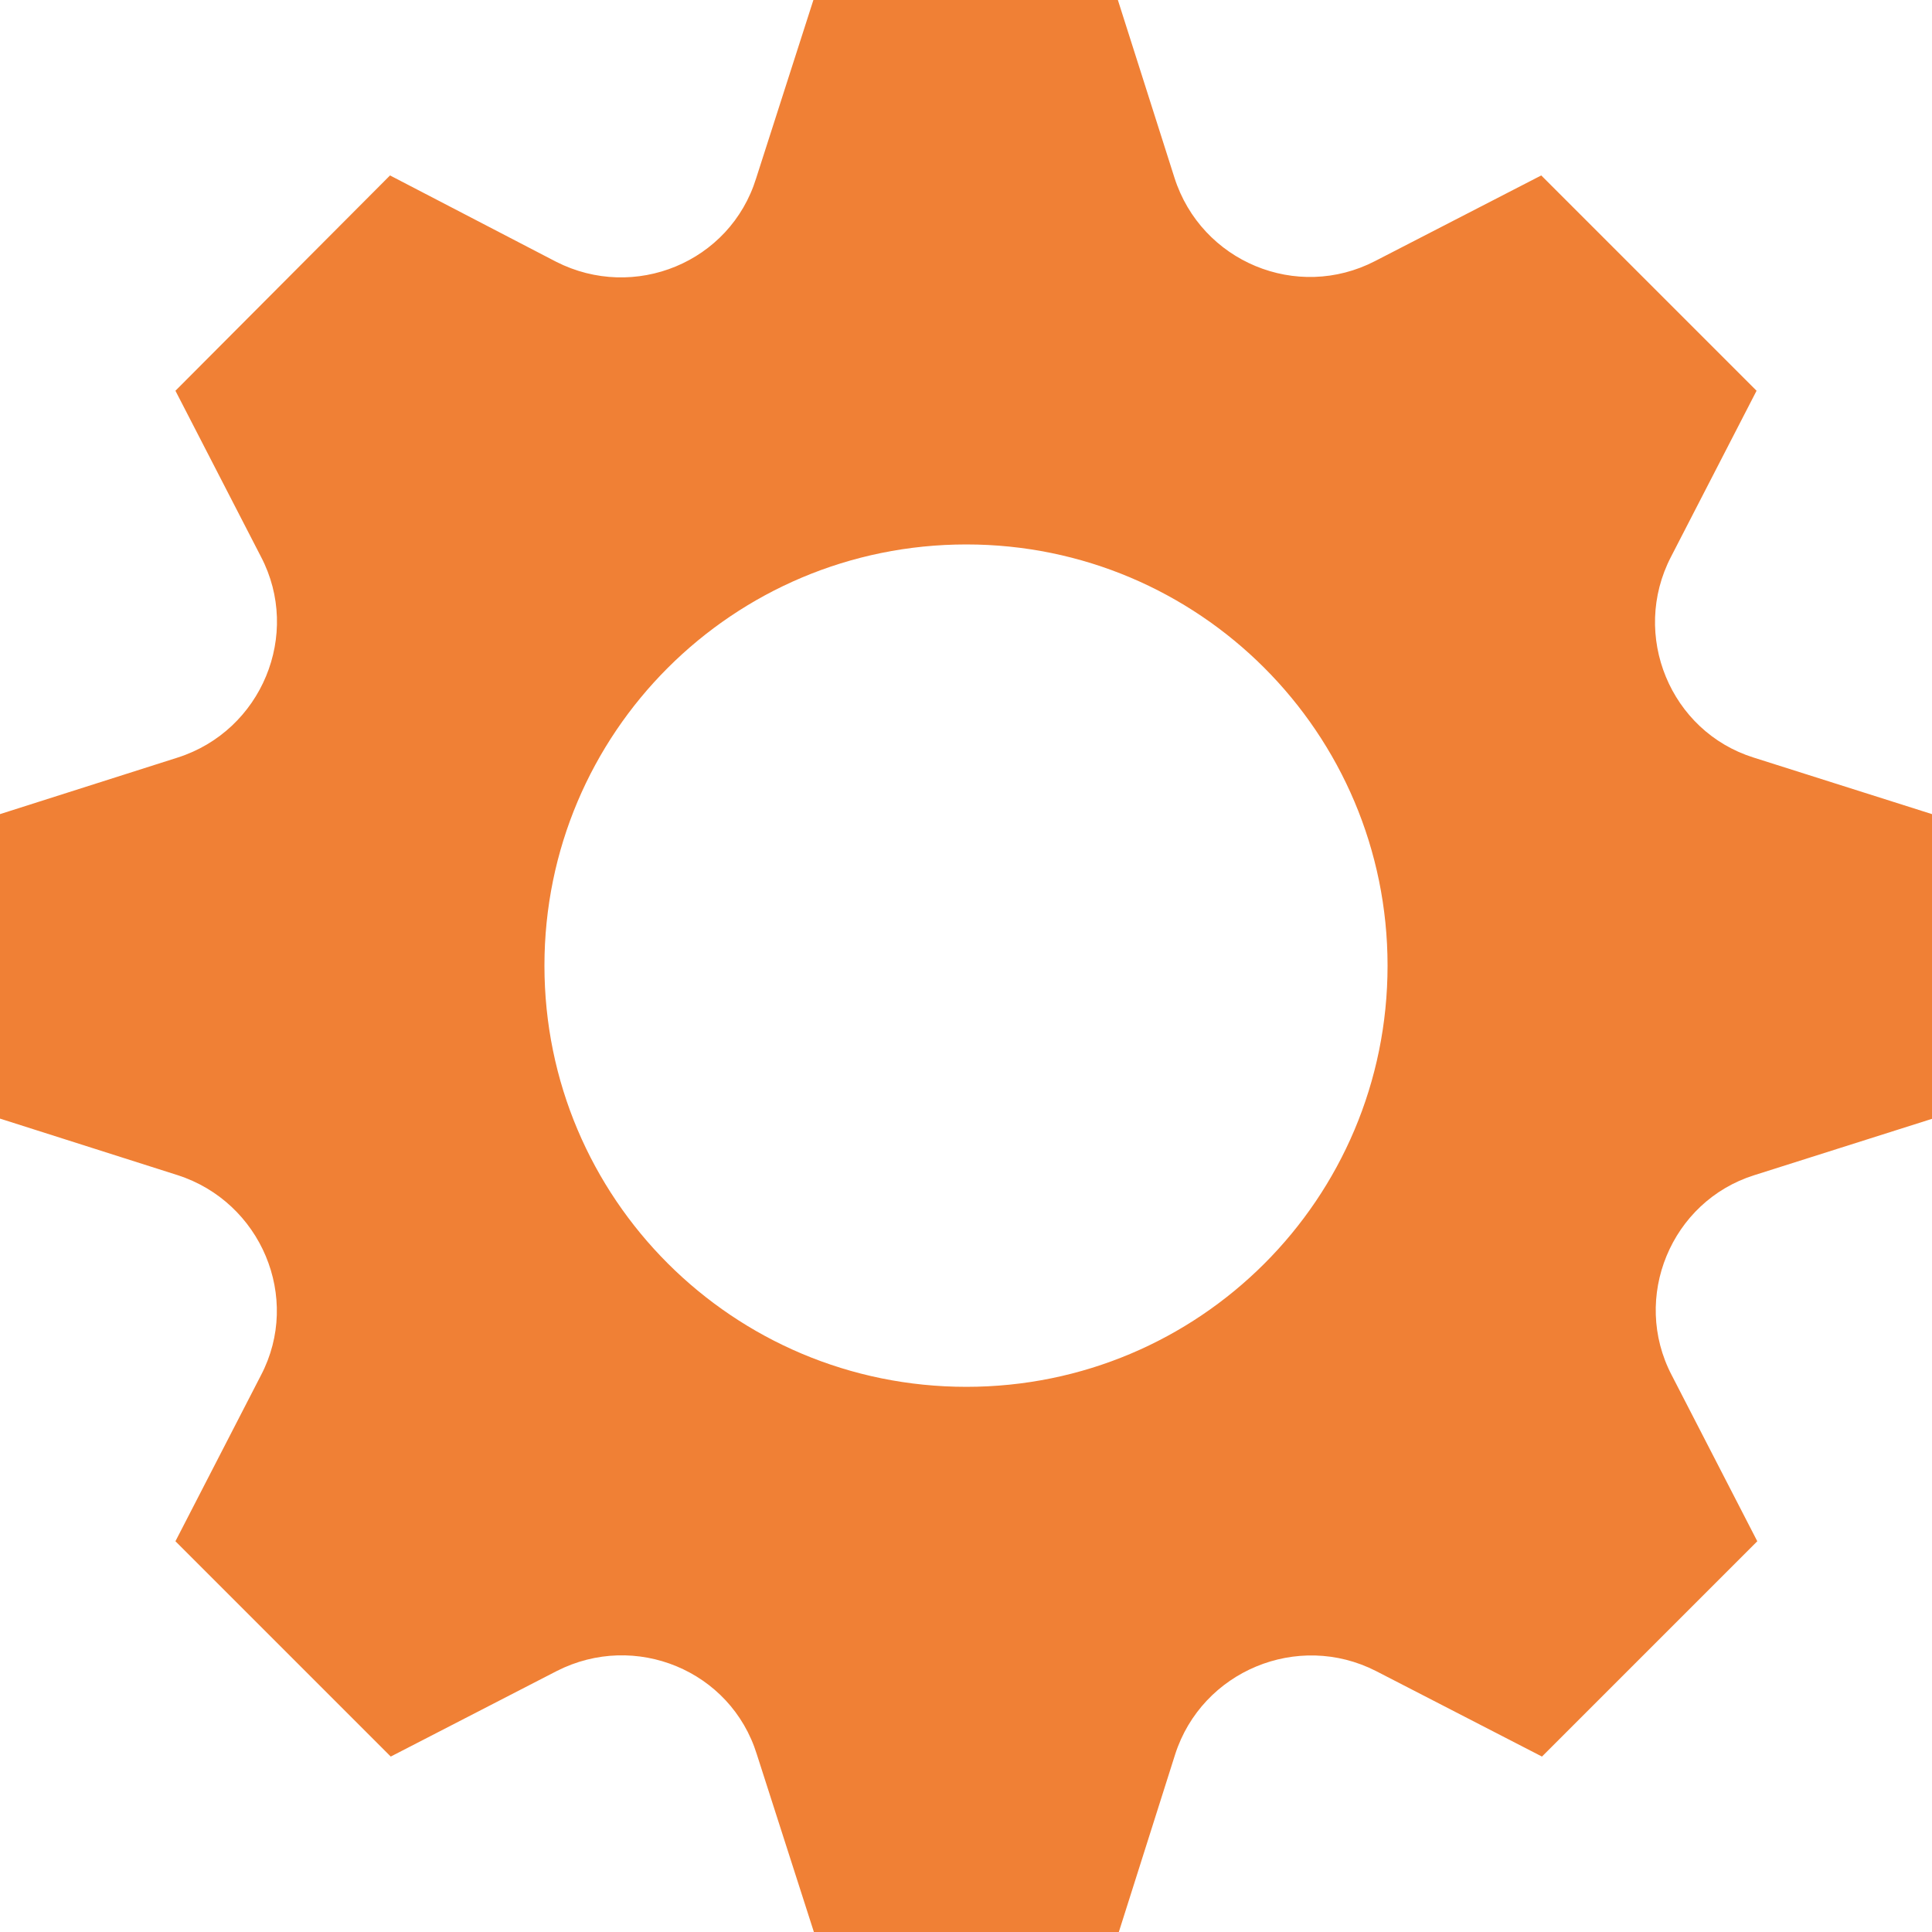
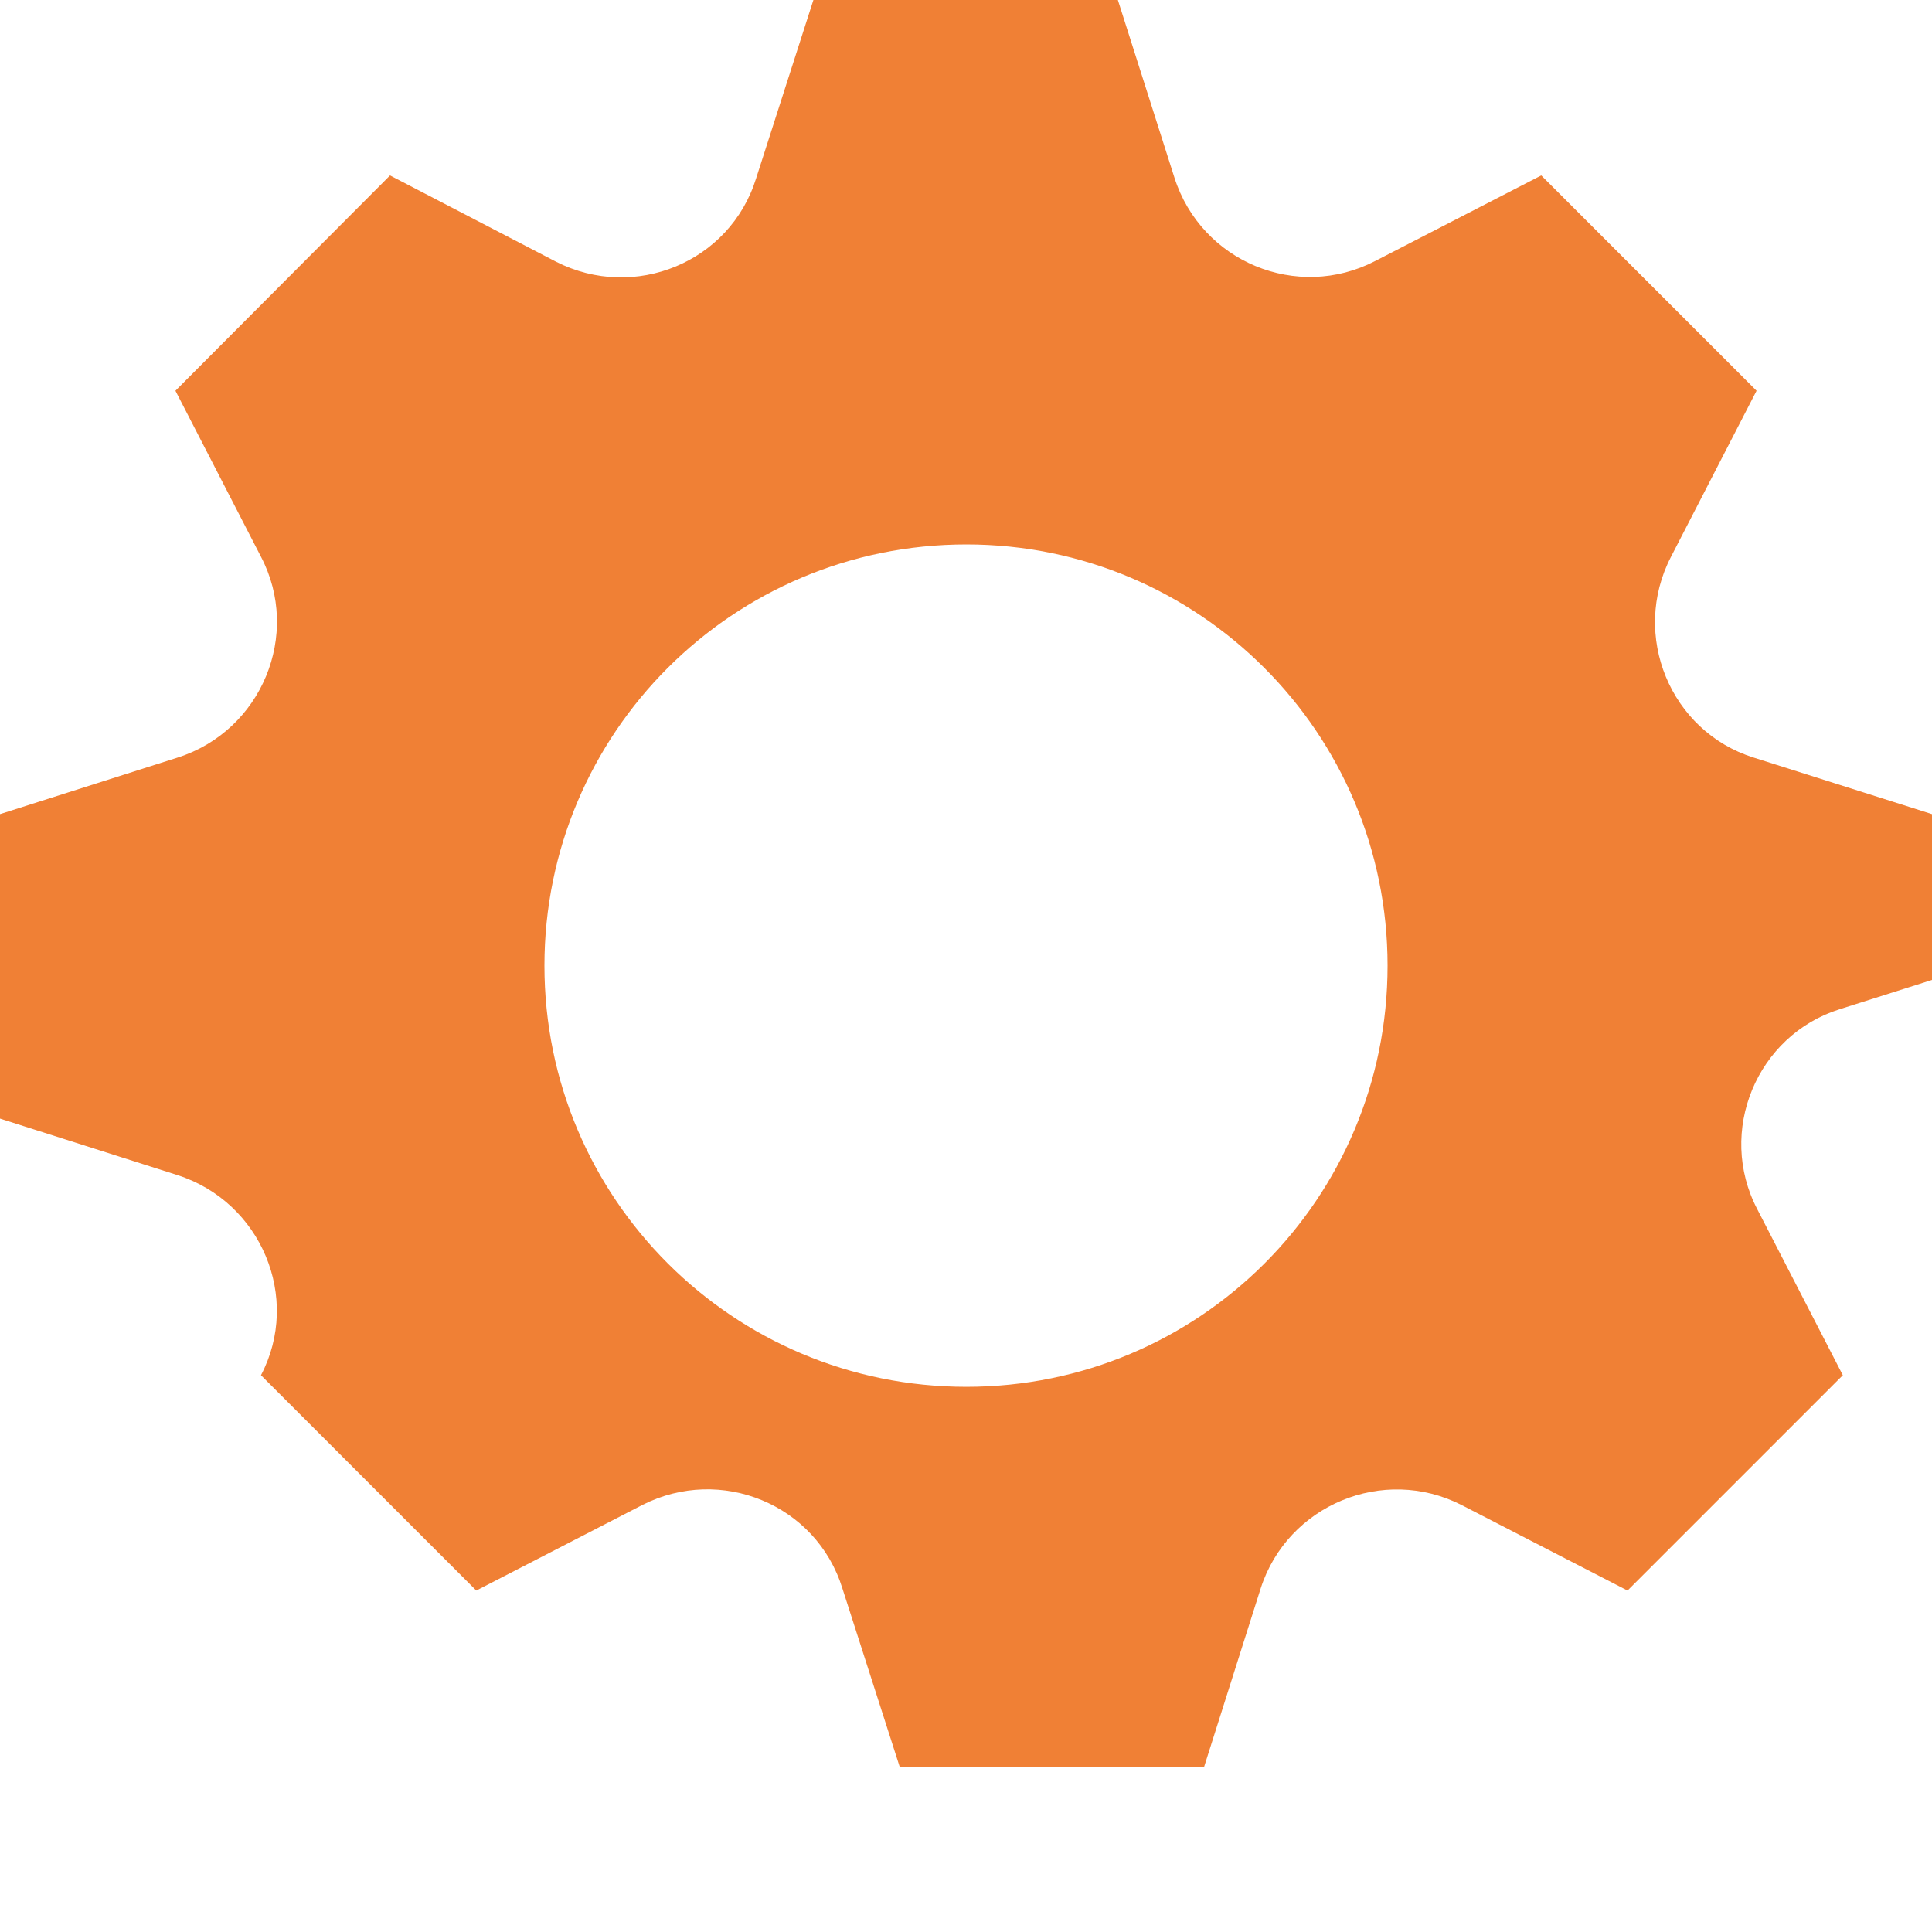
<svg xmlns="http://www.w3.org/2000/svg" version="1.1" id="Layer_1" x="0px" y="0px" viewBox="0 0 266.5 266.5" style="enable-background:new 0 0 266.5 266.5;" xml:space="preserve">
  <style type="text/css">
	.st0{fill:#F08035;}
</style>
-   <path class="st0" d="M191.4,133.2c0,32.2-26,58.1-58.1,58.1c-32.2,0-58.2-26-58.2-58.1c0-32.1,26-58.1,58.2-58.1  C165.4,75.1,191.4,101.1,191.4,133.2 M266.5,112.3l-24.6-7.8c-11.5-3.6-17-16.9-11.4-27.7l11.8-22.9l-29.7-29.7L189.7,36  c-10.8,5.6-24,0.1-27.7-11.5L154.2,0h-42l-7.9,24.6c-3.6,11.6-16.8,17-27.6,11.5L53.8,24.2L24.2,53.9L36,76.8  c5.6,10.7,0.1,24-11.5,27.7L0,112.3v42l24.5,7.8c11.5,3.7,17.1,16.9,11.5,27.6l-11.8,22.9l29.7,29.7l22.9-11.8  c10.8-5.5,24-0.1,27.6,11.5l7.9,24.6h42l7.8-24.6c3.7-11.5,16.9-17,27.7-11.5l22.9,11.8l29.7-29.7l-11.8-22.9  c-5.6-10.7-0.1-24,11.4-27.6l24.6-7.8V112.3z" />
+   <path class="st0" d="M191.4,133.2c0,32.2-26,58.1-58.1,58.1c-32.2,0-58.2-26-58.2-58.1c0-32.1,26-58.1,58.2-58.1  C165.4,75.1,191.4,101.1,191.4,133.2 M266.5,112.3l-24.6-7.8c-11.5-3.6-17-16.9-11.4-27.7l11.8-22.9l-29.7-29.7L189.7,36  c-10.8,5.6-24,0.1-27.7-11.5L154.2,0h-42l-7.9,24.6c-3.6,11.6-16.8,17-27.6,11.5L53.8,24.2L24.2,53.9L36,76.8  c5.6,10.7,0.1,24-11.5,27.7L0,112.3v42l24.5,7.8c11.5,3.7,17.1,16.9,11.5,27.6l29.7,29.7l22.9-11.8  c10.8-5.5,24-0.1,27.6,11.5l7.9,24.6h42l7.8-24.6c3.7-11.5,16.9-17,27.7-11.5l22.9,11.8l29.7-29.7l-11.8-22.9  c-5.6-10.7-0.1-24,11.4-27.6l24.6-7.8V112.3z" />
</svg>